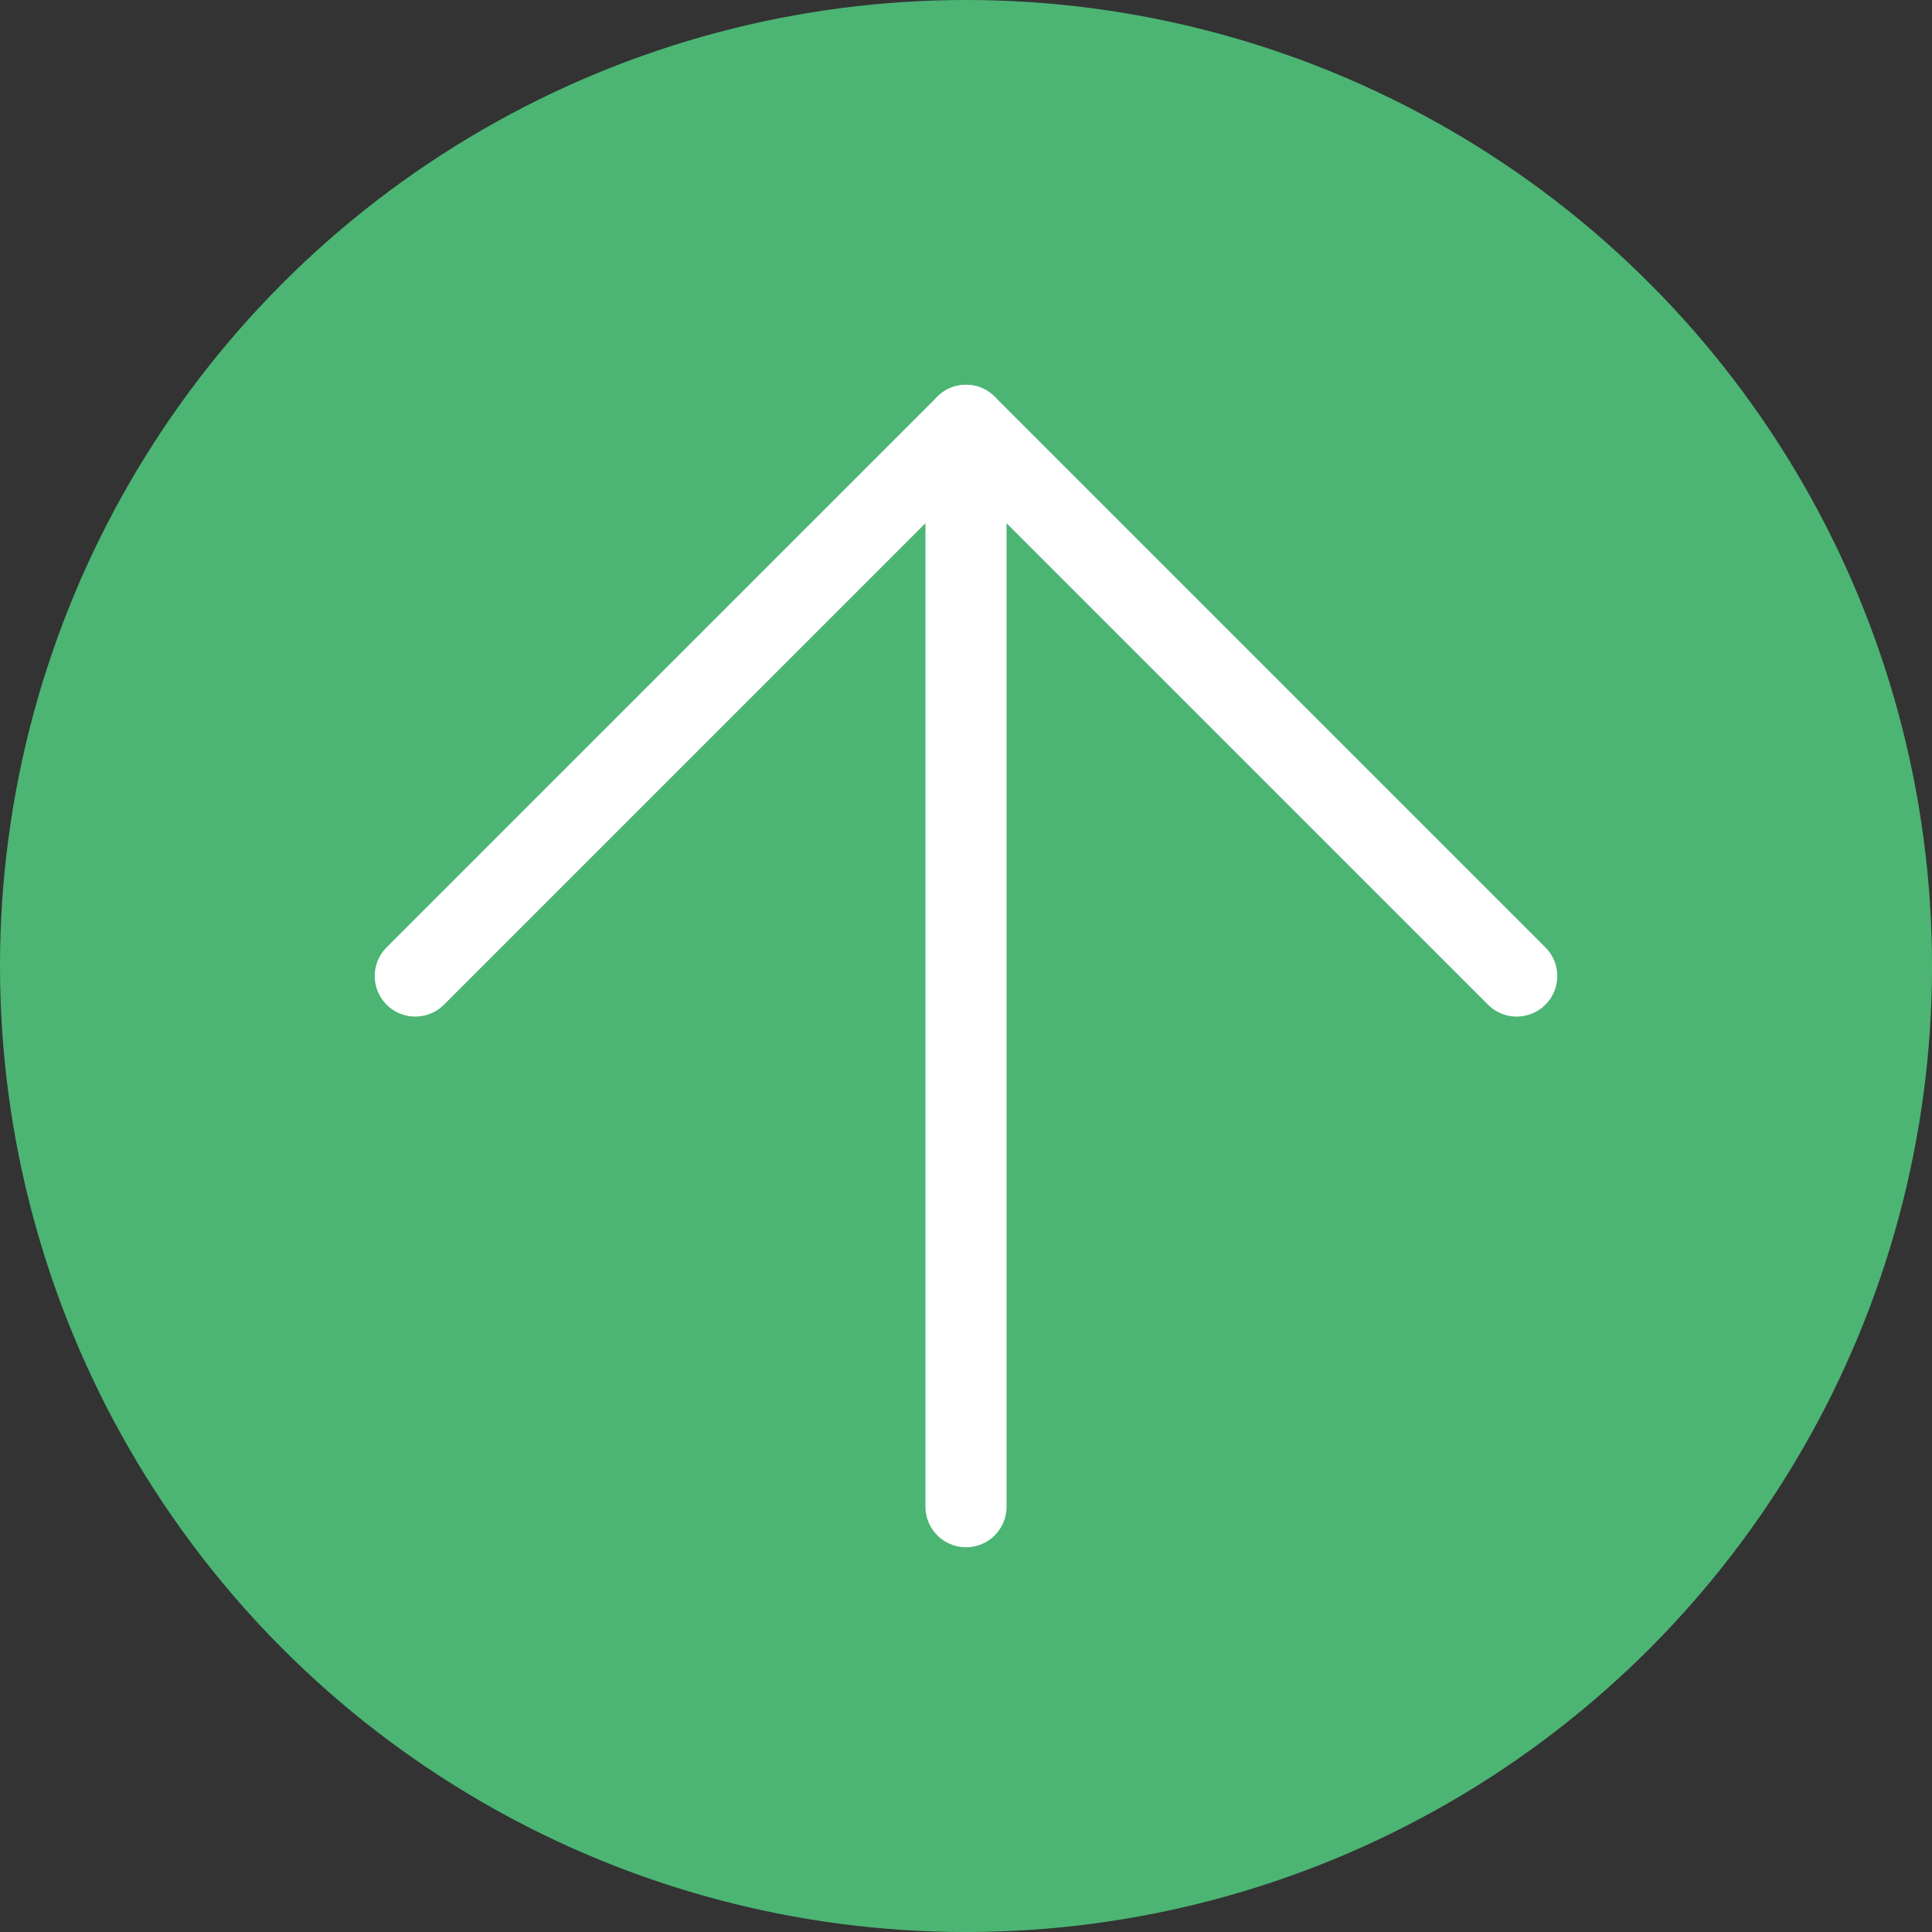
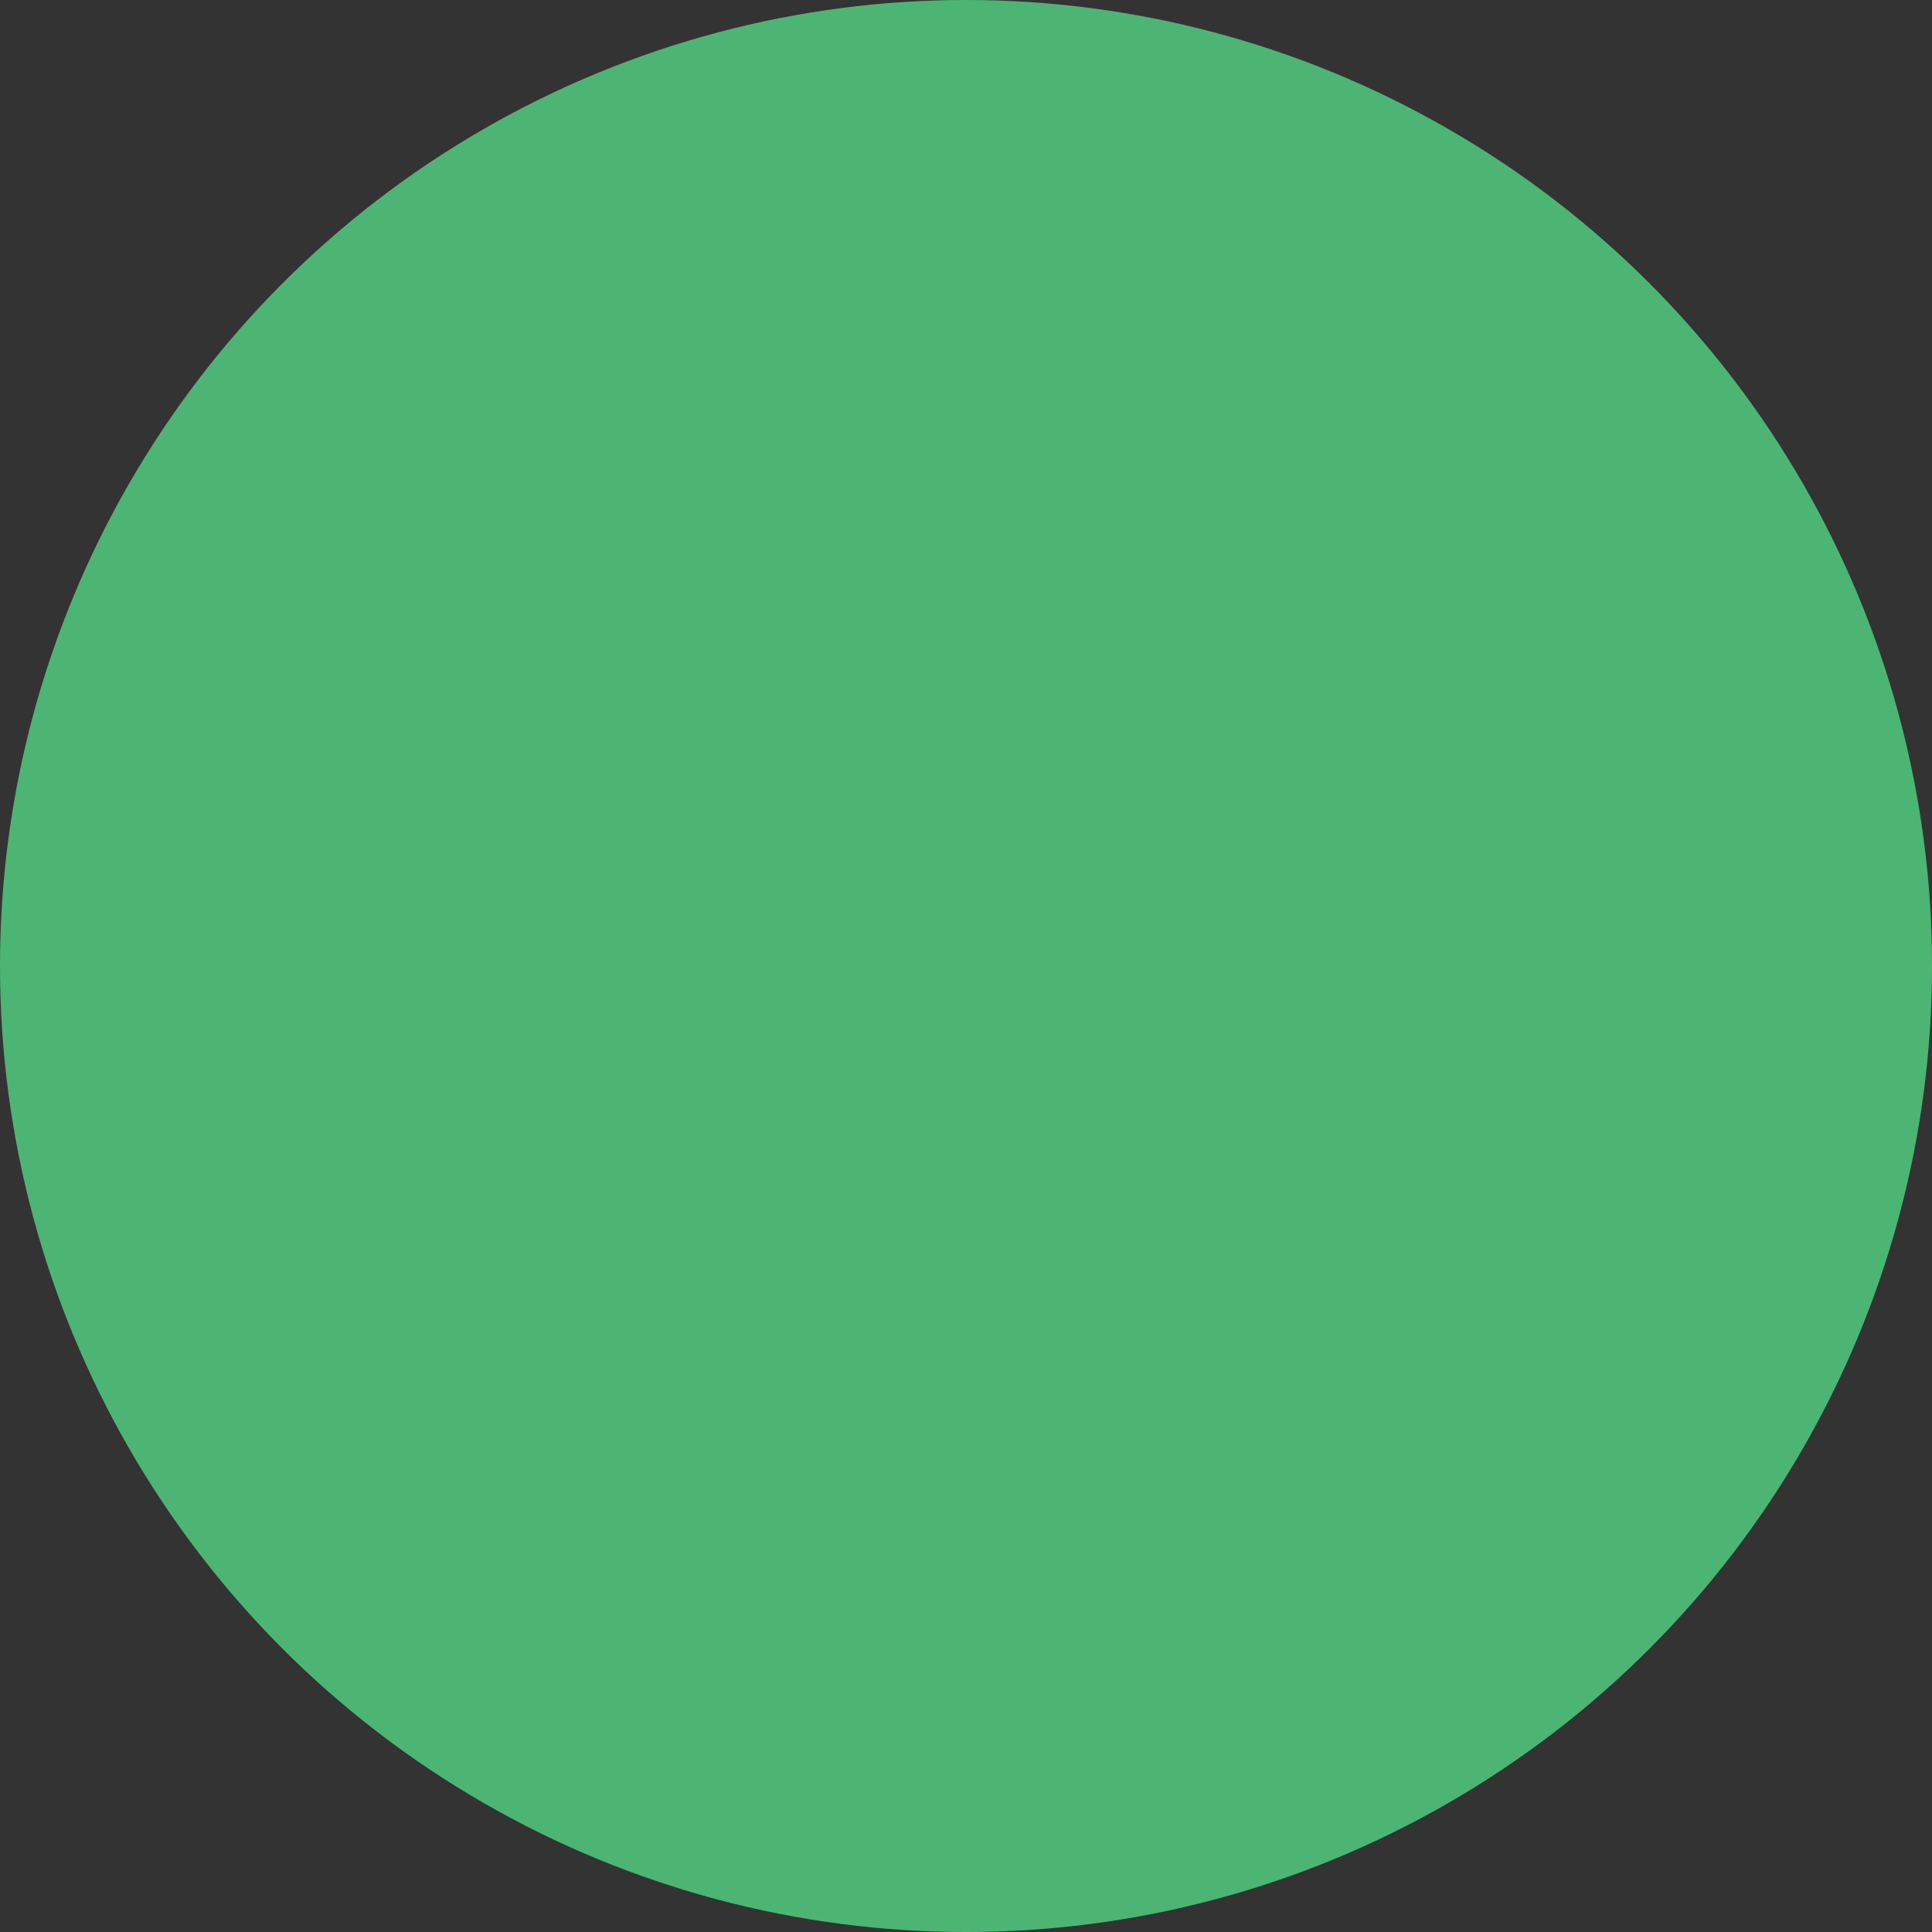
<svg xmlns="http://www.w3.org/2000/svg" id="レイヤー_1" data-name="レイヤー 1" viewBox="0 0 95.295 95.295">
  <rect x="0" y="0" width="95.295" height="95.295" fill="#333333" stroke="none" />
  <defs>
    <style>.cls-1{fill:#4cb574;}.cls-2{fill:none;stroke:#fff;stroke-linecap:round;stroke-linejoin:round;stroke-width:4px;}</style>
  </defs>
  <circle class="cls-1" cx="47.648" cy="47.648" r="47.648" />
-   <polyline class="cls-2" points="20.484 48.142 47.648 20.979 74.811 48.142" />
-   <line class="cls-2" x1="47.648" y1="74.317" x2="47.648" y2="20.979" />
</svg>